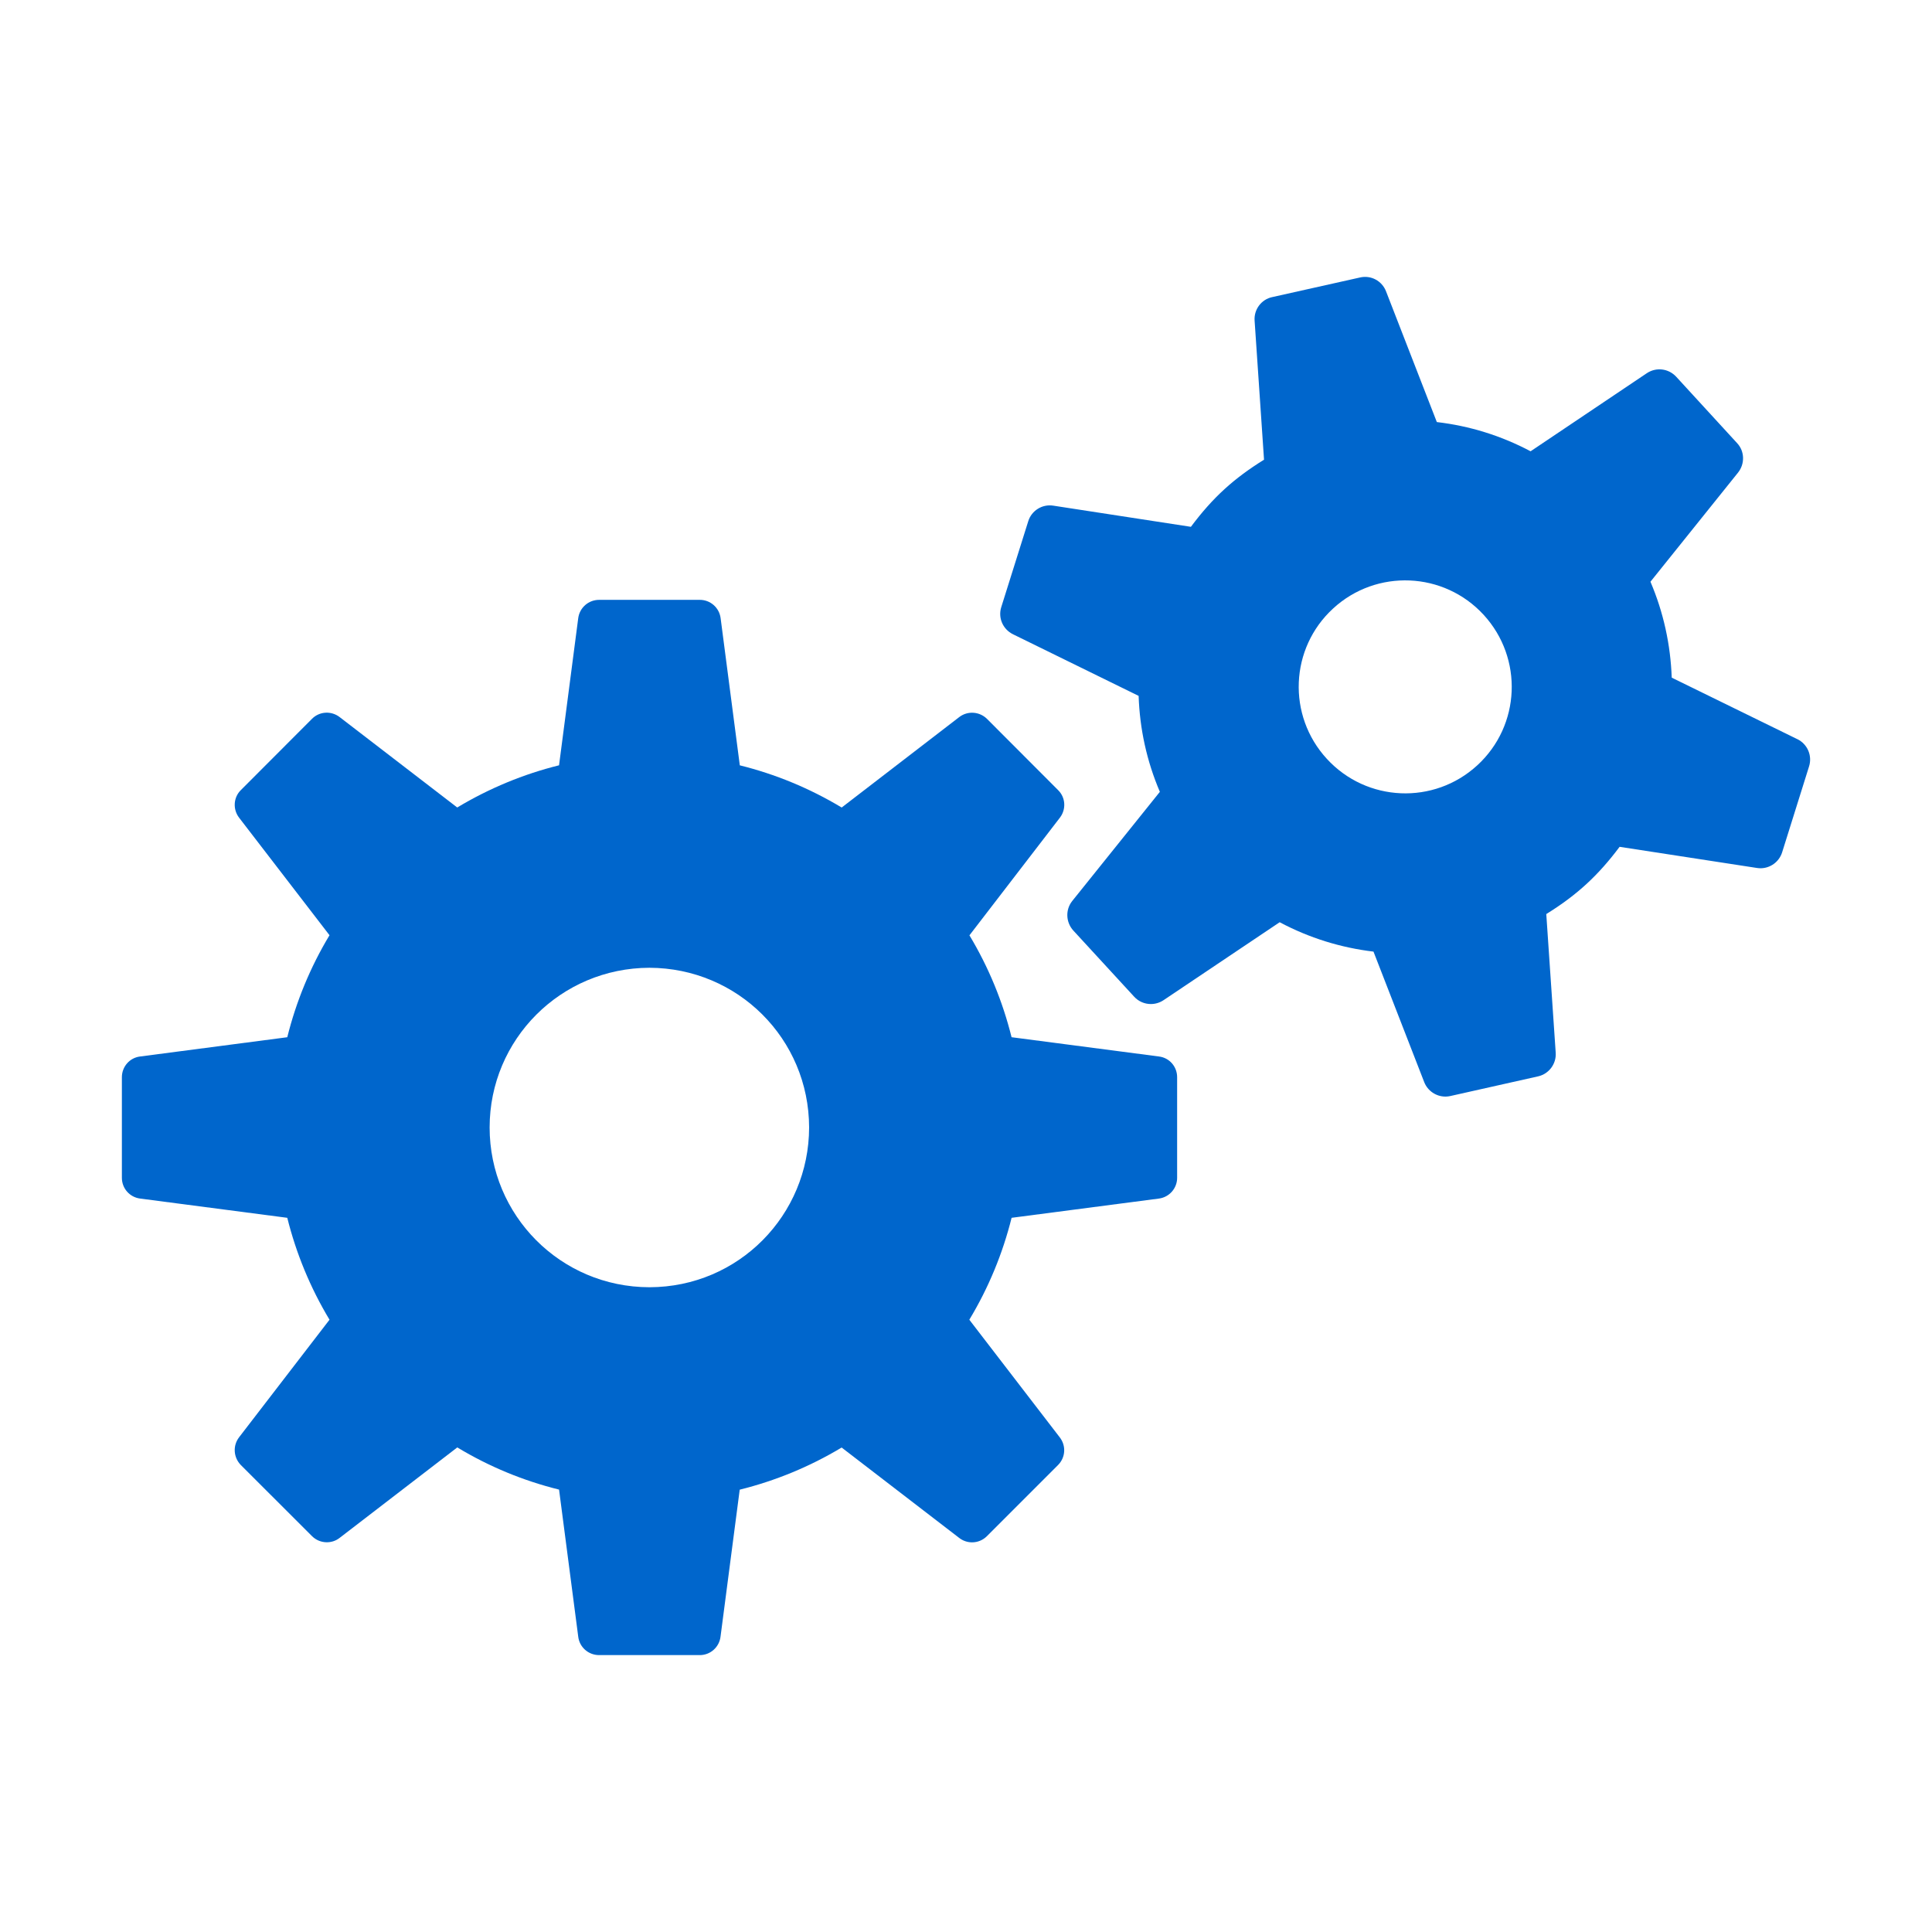
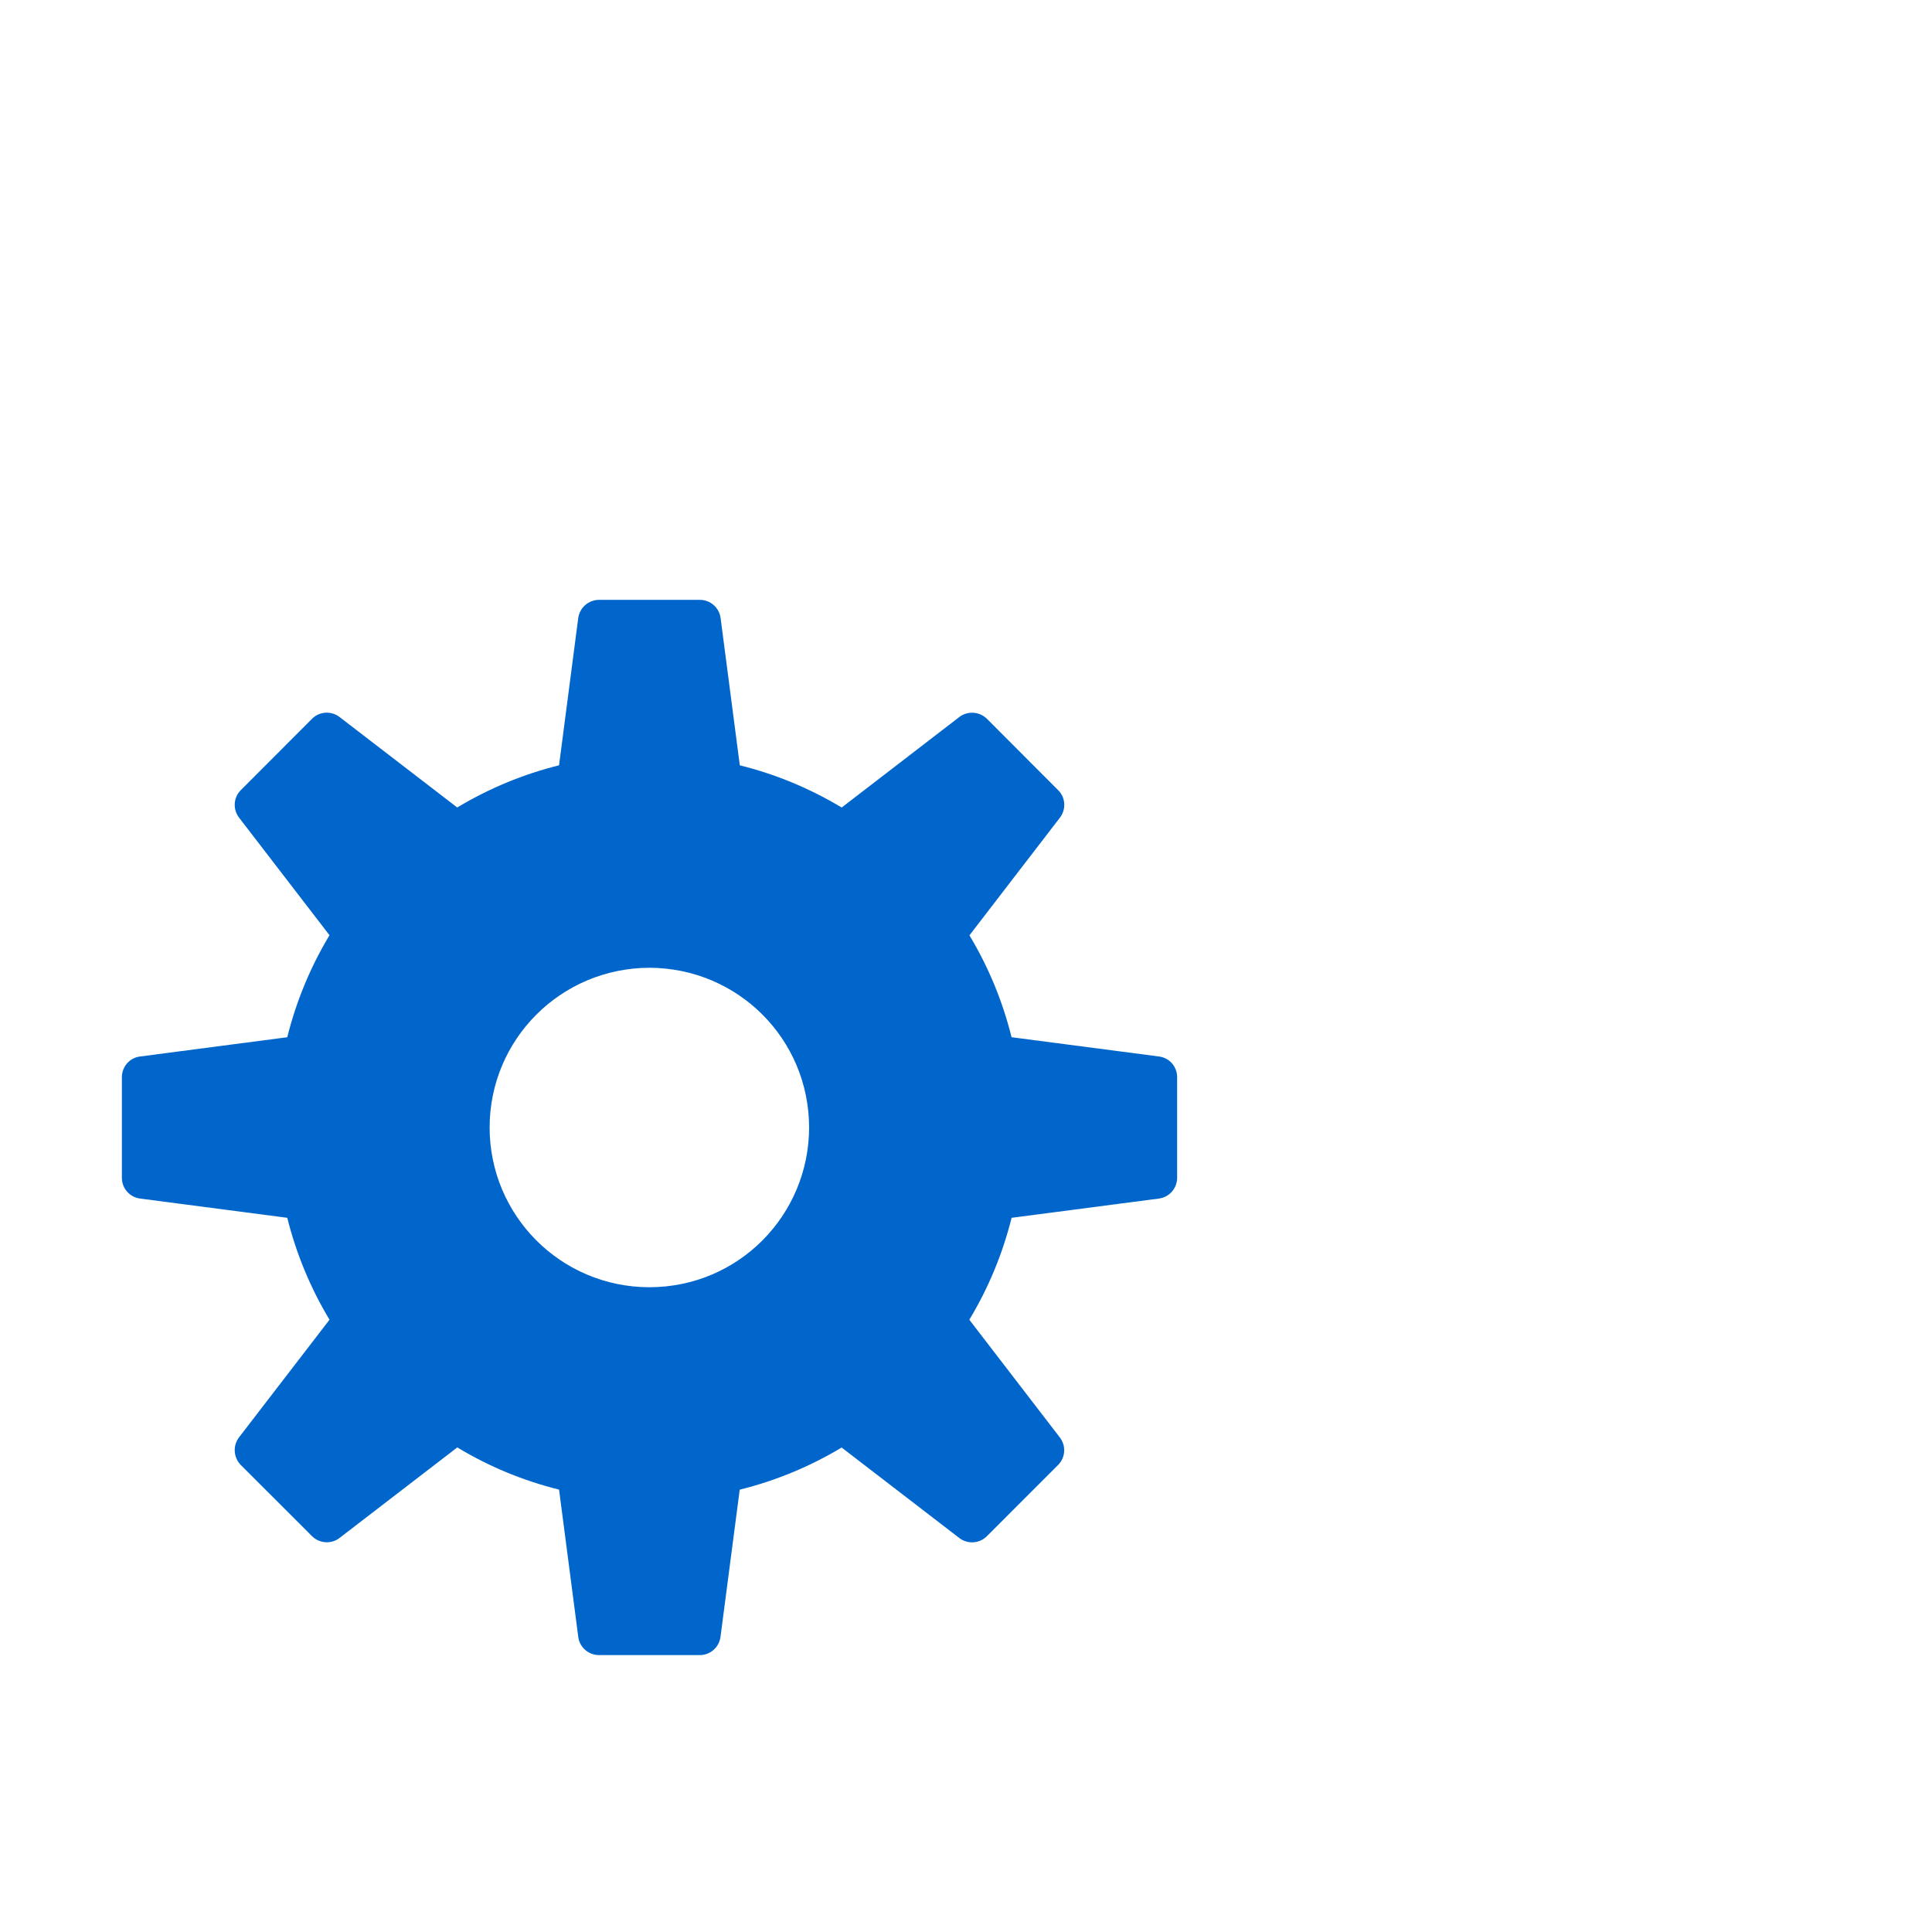
<svg xmlns="http://www.w3.org/2000/svg" height="128" viewBox="0 0 128 128" width="128">
-   <path d="m0 0h128v128h-128z" fill="none" />
+   <path d="m0 0v128h-128z" fill="none" />
  <g fill="#06c">
-     <path d="m119.09 48.977-8.334-4.081c-.077-2.171-.54-4.316-1.409-6.355l5.804-7.232c.461-.58.44-1.412-.06-1.947l-4.039-4.403c-.511-.55-1.326-.648-1.948-.232l-7.698 5.172c-1.955-1.038-4.052-1.683-6.212-1.936l-3.365-8.66c-.269-.696-.999-1.088-1.726-.919l-5.812 1.299c-.725.15-1.225.825-1.17 1.565l.624 9.208c-1.991 1.239-3.376 2.481-4.845 4.447l-9.116-1.402c-.733-.116-1.442.327-1.66 1.032l-1.787 5.688c-.224.708.1 1.462.769 1.797l8.331 4.086c.073 2.174.534 4.313 1.407 6.357l-5.804 7.23c-.463.577-.429 1.41.068 1.957l4.034 4.387c.292.319.695.485 1.104.485.29 0 .579-.082.838-.253l7.698-5.167c1.958 1.043 4.057 1.689 6.215 1.947l3.362 8.649c.23.582.793.956 1.407.956.108 0 .216-.013.324-.037l5.815-1.304c.717-.161 1.217-.832 1.164-1.57l-.624-9.182c2.063-1.278 3.458-2.584 4.858-4.455l9.1 1.401c.079.011.161.019.234.019.645 0 1.233-.419 1.433-1.052l1.784-5.693c.226-.712-.103-1.475-.766-1.805zm-21.215 1.726c-2.869 2.637-7.332 2.447-9.969-.429-2.637-2.869-2.455-7.327.419-9.962 2.869-2.637 7.333-2.448 9.97.421 2.637 2.874 2.451 7.332-.419 9.97z" />
    <path d="m76.777 69.994-9.758-1.276c-.585-2.35-1.512-4.624-2.791-6.75l5.994-7.796c.425-.556.38-1.341-.126-1.831l-4.71-4.719c-.498-.485-1.276-.54-1.831-.116l-7.791 5.994c-2.131-1.28-4.402-2.213-6.75-2.795l-1.272-9.756c-.09-.688-.677-1.207-1.373-1.207h-6.676c-.704 0-1.291.519-1.383 1.207l-1.272 9.754c-2.348.582-4.619 1.518-6.745 2.795l-7.793-5.991c-.551-.424-1.336-.382-1.829.116l-4.715 4.724c-.493.485-.541 1.27-.116 1.826l5.991 7.788c-1.283 2.131-2.213 4.405-2.798 6.758l-9.748 1.276c-.696.082-1.21.677-1.21 1.372v6.668c0 .696.513 1.283 1.21 1.373l9.748 1.275c.585 2.347 1.518 4.624 2.798 6.752l-5.991 7.788c-.425.556-.377 1.333.116 1.839l4.715 4.711c.269.268.622.406.981.406.298 0 .598-.092.849-.29l7.796-5.994c2.123 1.283 4.394 2.213 6.742 2.795l1.272 9.756c.087.693.679 1.209 1.383 1.209h6.668c.695 0 1.283-.516 1.373-1.209l1.273-9.751c2.353-.585 4.627-1.515 6.753-2.792l7.796 5.994c.25.192.548.287.845.287.359 0 .712-.137.986-.411l4.71-4.711c.498-.498.545-1.275.116-1.831l-5.994-7.796c1.283-2.128 2.213-4.399 2.801-6.752l9.758-1.275c.688-.089 1.209-.677 1.209-1.373v-6.668c0-.703-.514-1.291-1.209-1.372zm-33.752 15.289c-5.905-.011-10.586-4.781-10.586-10.583 0-5.832 4.71-10.566 10.586-10.583 5.855.018 10.57 4.709 10.581 10.583-.01 5.794-4.657 10.572-10.581 10.583z" />
  </g>
</svg>